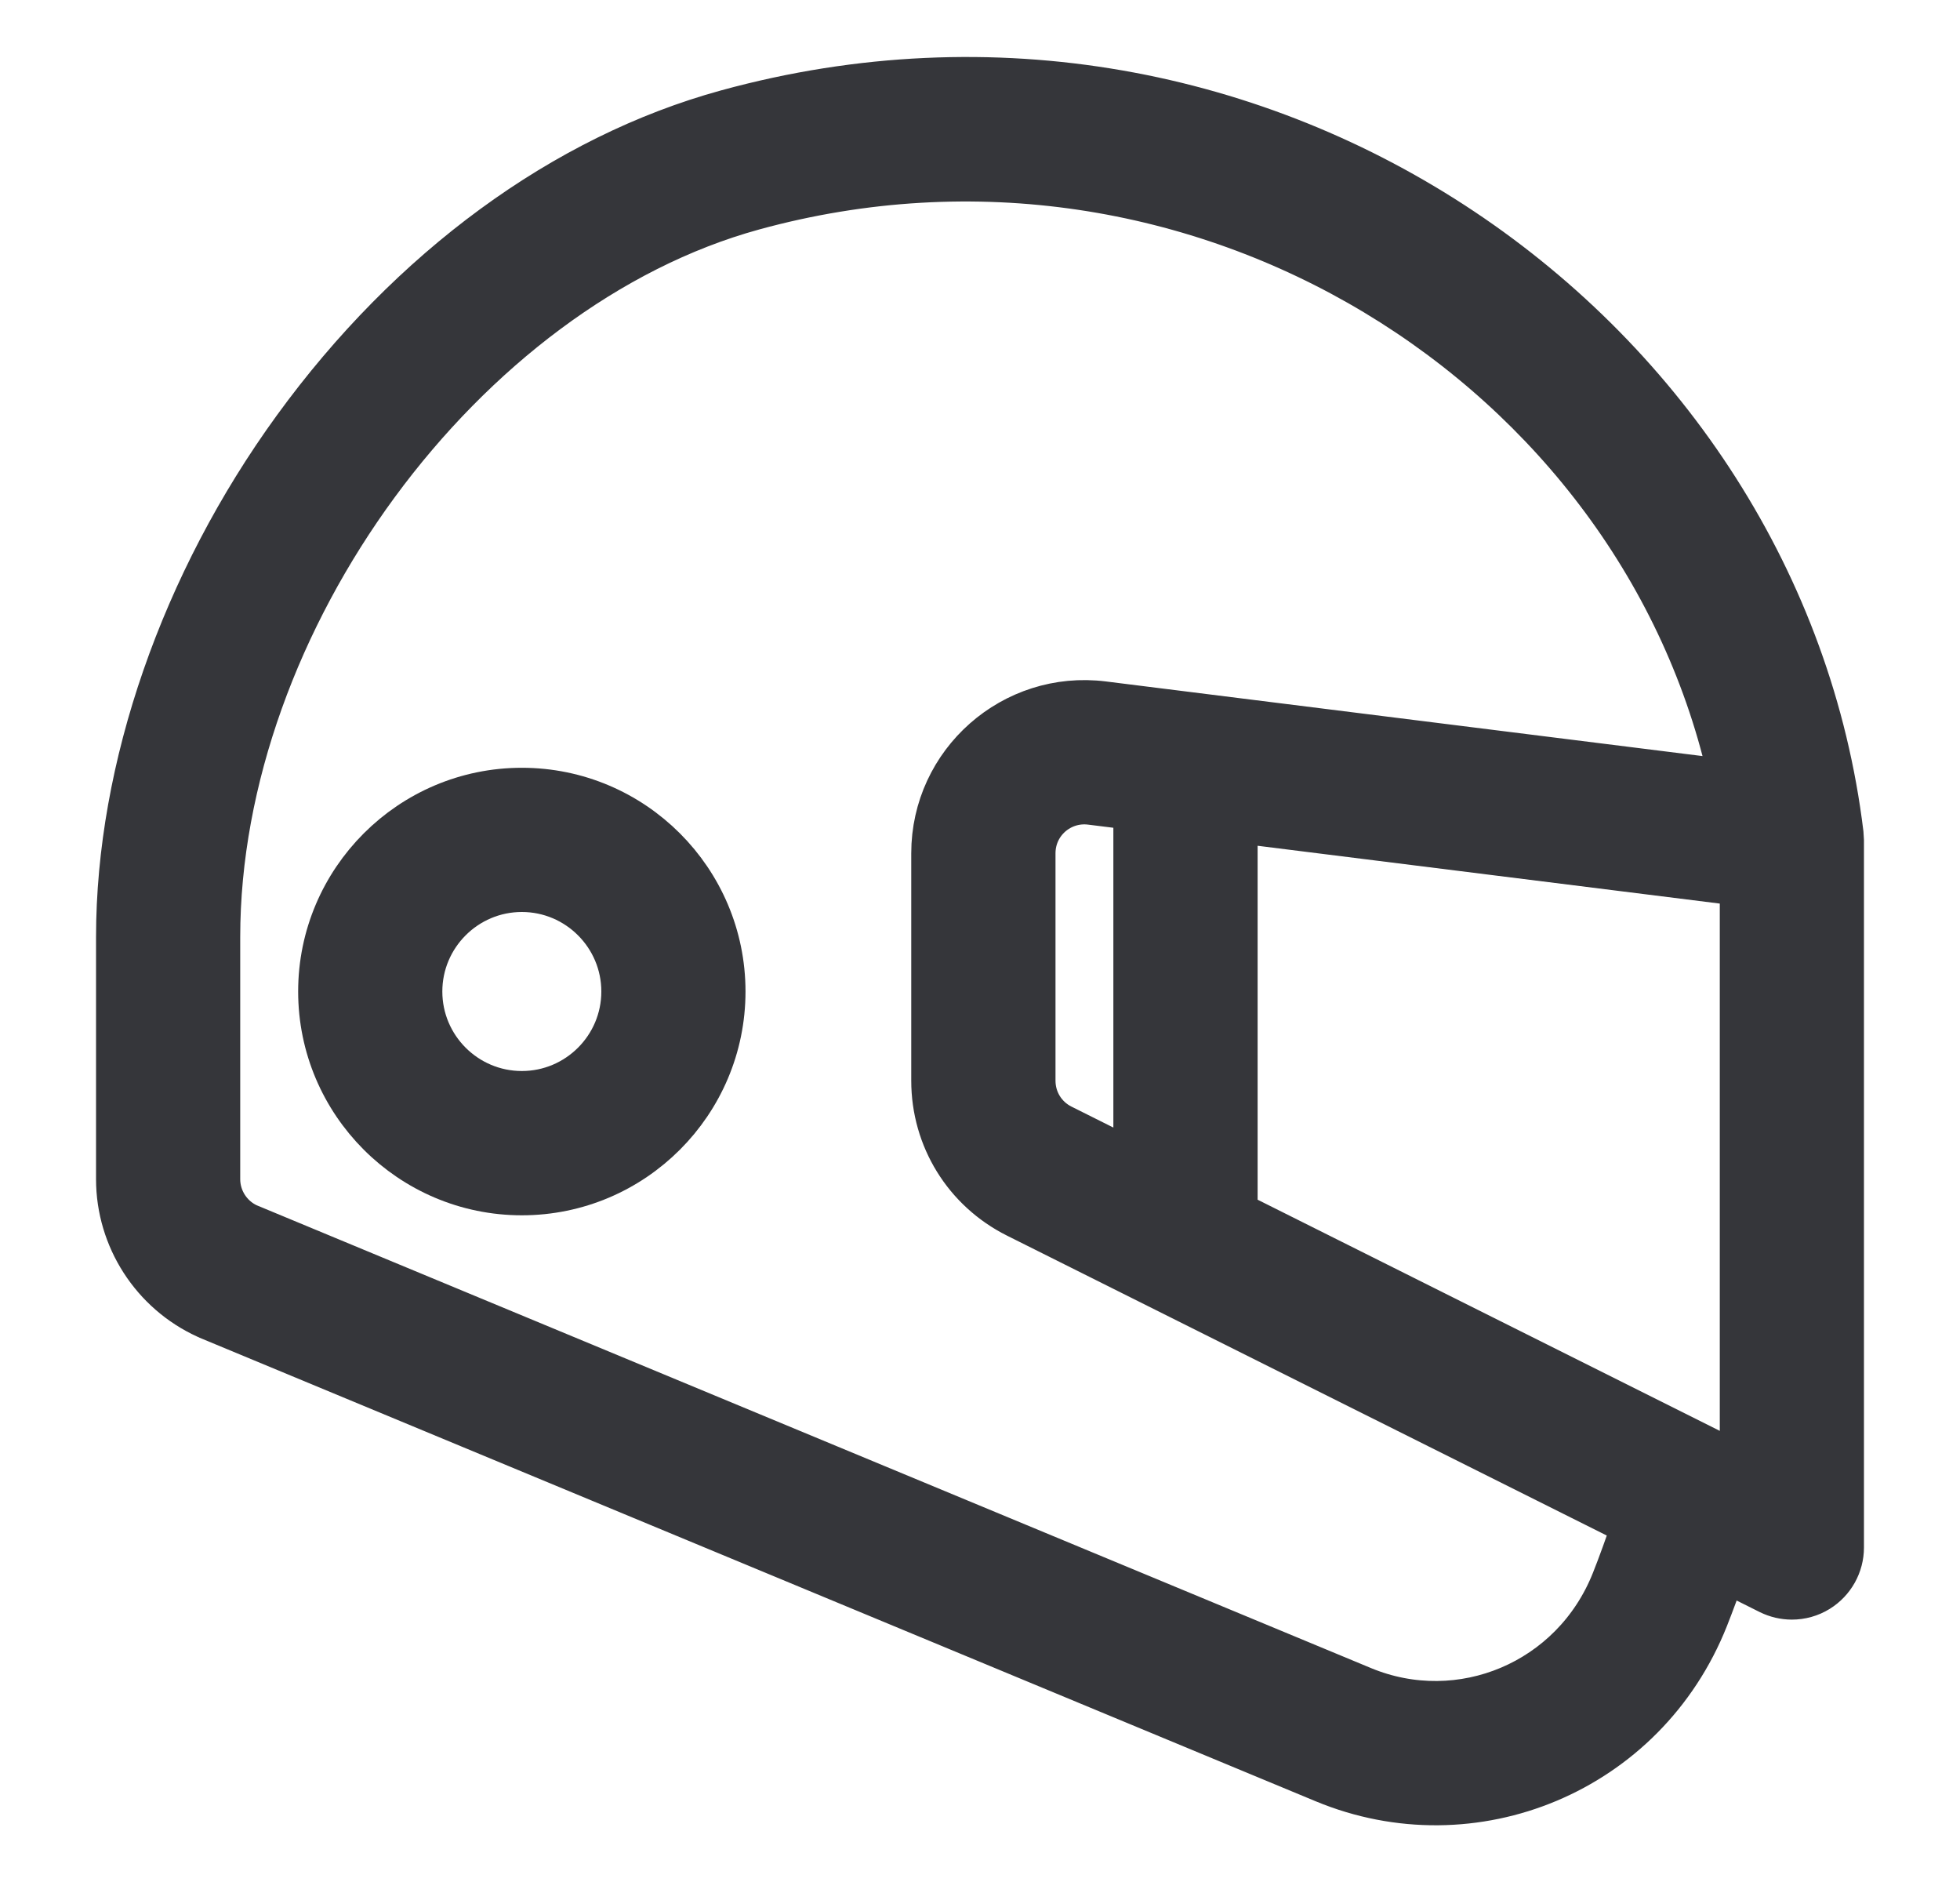
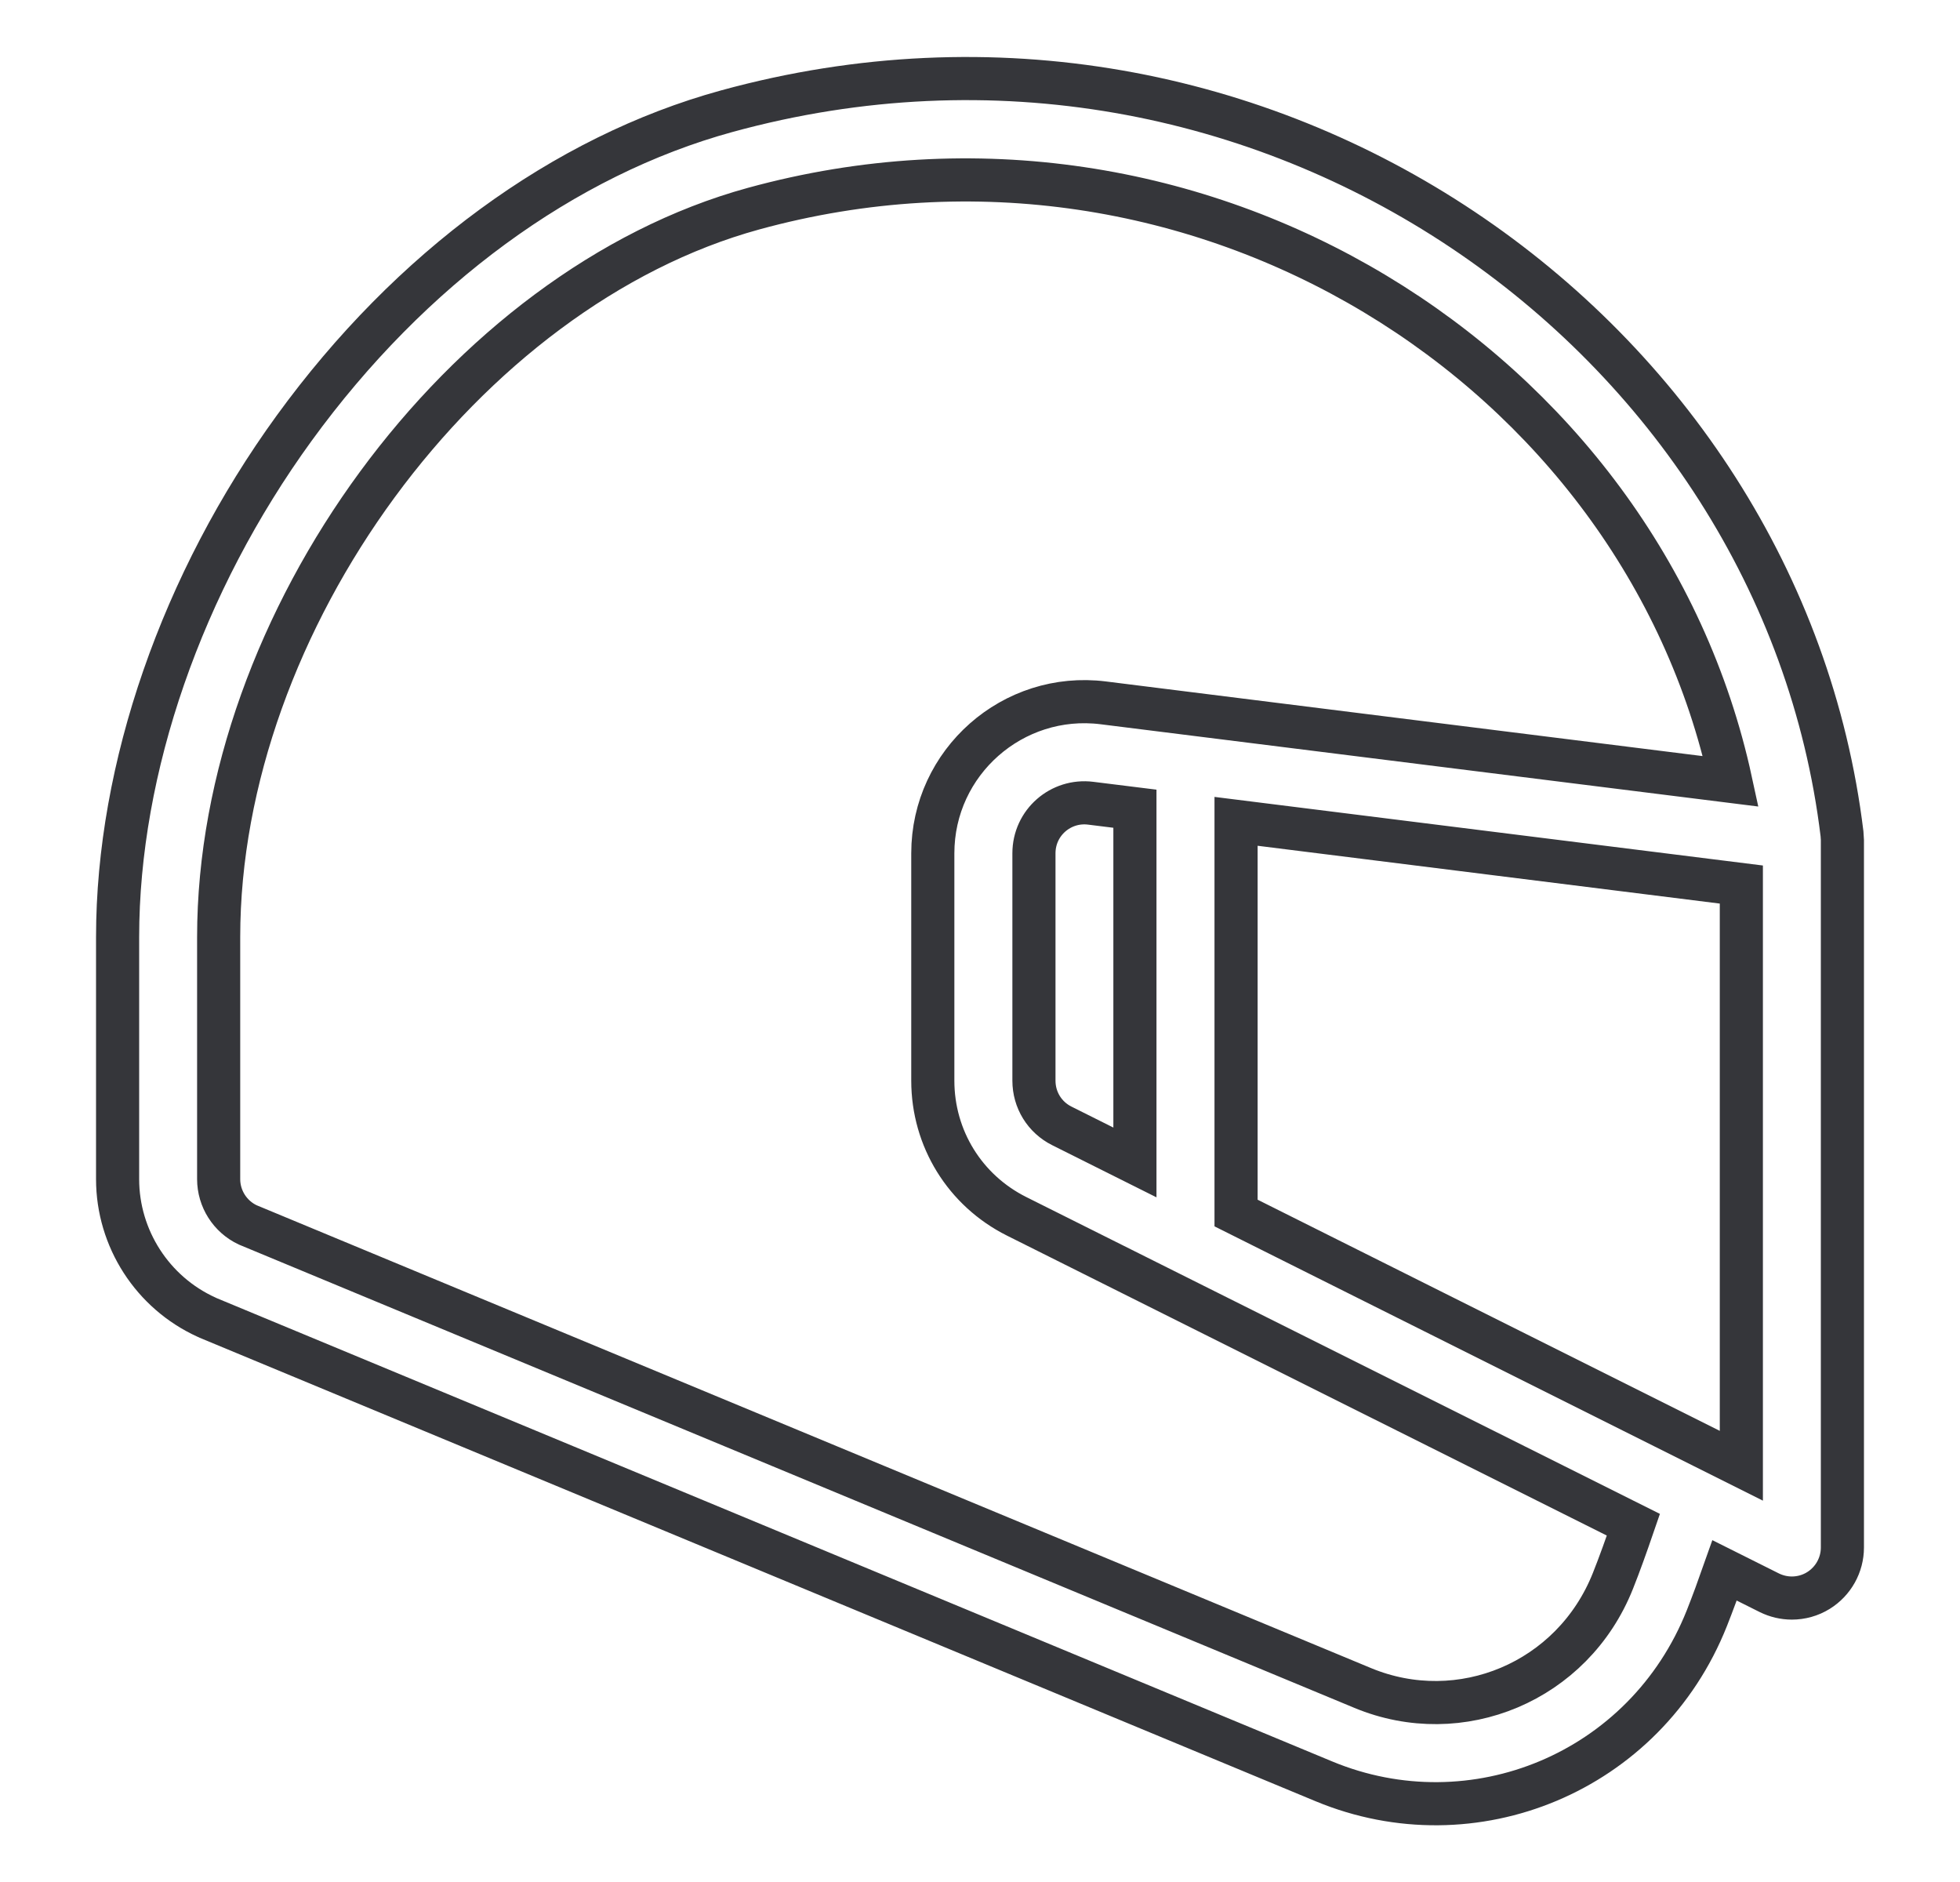
<svg xmlns="http://www.w3.org/2000/svg" width="25" height="24" viewBox="0 0 25 24" fill="none">
-   <path d="M23.495 10.633C22.719 4.247 16.104 -0.457 9.27 1.418C7.191 1.988 5.232 3.424 3.753 5.459C2.321 7.43 1.5 9.796 1.5 11.95L1.5 15.037C1.5 15.793 1.945 16.484 2.634 16.797C2.64 16.8 2.646 16.803 2.653 16.806L16.888 22.717C18.788 23.505 20.987 22.608 21.771 20.636C21.845 20.449 21.921 20.242 21.997 20.026L22.567 20.311C22.658 20.356 22.757 20.379 22.855 20.379C22.973 20.379 23.091 20.347 23.194 20.283C23.384 20.165 23.5 19.958 23.5 19.734V10.711C23.5 10.699 23.496 10.642 23.495 10.633ZM20.573 20.16C20.06 21.451 18.625 22.042 17.382 21.526L3.159 15.62C2.934 15.514 2.789 15.286 2.789 15.037L2.789 11.95C2.789 7.93 5.913 3.676 9.611 2.661C15.283 1.105 20.932 4.685 22.076 9.964L14.072 8.963C12.92 8.819 11.898 9.718 11.898 10.882V13.781C11.898 14.518 12.308 15.181 12.967 15.511L20.834 19.444C20.745 19.703 20.657 19.95 20.573 20.16ZM14.476 10.313V14.824L13.544 14.358C13.324 14.248 13.188 14.027 13.188 13.781V10.882C13.188 10.489 13.531 10.195 13.912 10.243L14.476 10.313ZM22.211 18.692L15.766 15.469V10.474L22.211 11.28V18.692Z" fill="#35363A" />
-   <path d="M6.656 10.066C5.235 10.066 4.078 11.223 4.078 12.644C4.078 14.066 5.235 15.223 6.656 15.223C8.078 15.223 9.234 14.066 9.234 12.644C9.234 11.223 8.078 10.066 6.656 10.066ZM6.656 13.933C5.945 13.933 5.367 13.355 5.367 12.644C5.367 11.934 5.945 11.355 6.656 11.355C7.367 11.355 7.945 11.934 7.945 12.644C7.945 13.355 7.367 13.933 6.656 13.933Z" fill="#35363A" />
  <path d="M23.495 10.633C22.719 4.247 16.104 -0.457 9.27 1.418C7.191 1.988 5.232 3.424 3.753 5.459C2.321 7.43 1.5 9.796 1.5 11.95L1.5 15.037C1.5 15.793 1.945 16.484 2.634 16.797C2.64 16.8 2.646 16.803 2.653 16.806L16.888 22.717C18.788 23.505 20.987 22.608 21.771 20.636C21.845 20.449 21.921 20.242 21.997 20.026L22.567 20.311C22.658 20.356 22.757 20.379 22.855 20.379C22.973 20.379 23.091 20.347 23.194 20.283C23.384 20.165 23.5 19.958 23.5 19.734V10.711C23.5 10.699 23.496 10.642 23.495 10.633ZM20.573 20.16C20.06 21.451 18.625 22.042 17.382 21.526L3.159 15.62C2.934 15.514 2.789 15.286 2.789 15.037L2.789 11.95C2.789 7.93 5.913 3.676 9.611 2.661C15.283 1.105 20.932 4.685 22.076 9.964L14.072 8.963C12.92 8.819 11.898 9.718 11.898 10.882V13.781C11.898 14.518 12.308 15.181 12.967 15.511L20.834 19.444C20.745 19.703 20.657 19.95 20.573 20.16ZM14.476 10.313V14.824L13.544 14.358C13.324 14.248 13.188 14.027 13.188 13.781V10.882C13.188 10.489 13.531 10.195 13.912 10.243L14.476 10.313ZM22.211 18.692L15.766 15.469V10.474L22.211 11.28V18.692Z" stroke="#35363A" stroke-width="0.55" />
-   <path d="M6.656 10.066C5.235 10.066 4.078 11.223 4.078 12.644C4.078 14.066 5.235 15.223 6.656 15.223C8.078 15.223 9.234 14.066 9.234 12.644C9.234 11.223 8.078 10.066 6.656 10.066ZM6.656 13.933C5.945 13.933 5.367 13.355 5.367 12.644C5.367 11.934 5.945 11.355 6.656 11.355C7.367 11.355 7.945 11.934 7.945 12.644C7.945 13.355 7.367 13.933 6.656 13.933Z" stroke="#35363A" stroke-width="0.55" />
</svg>